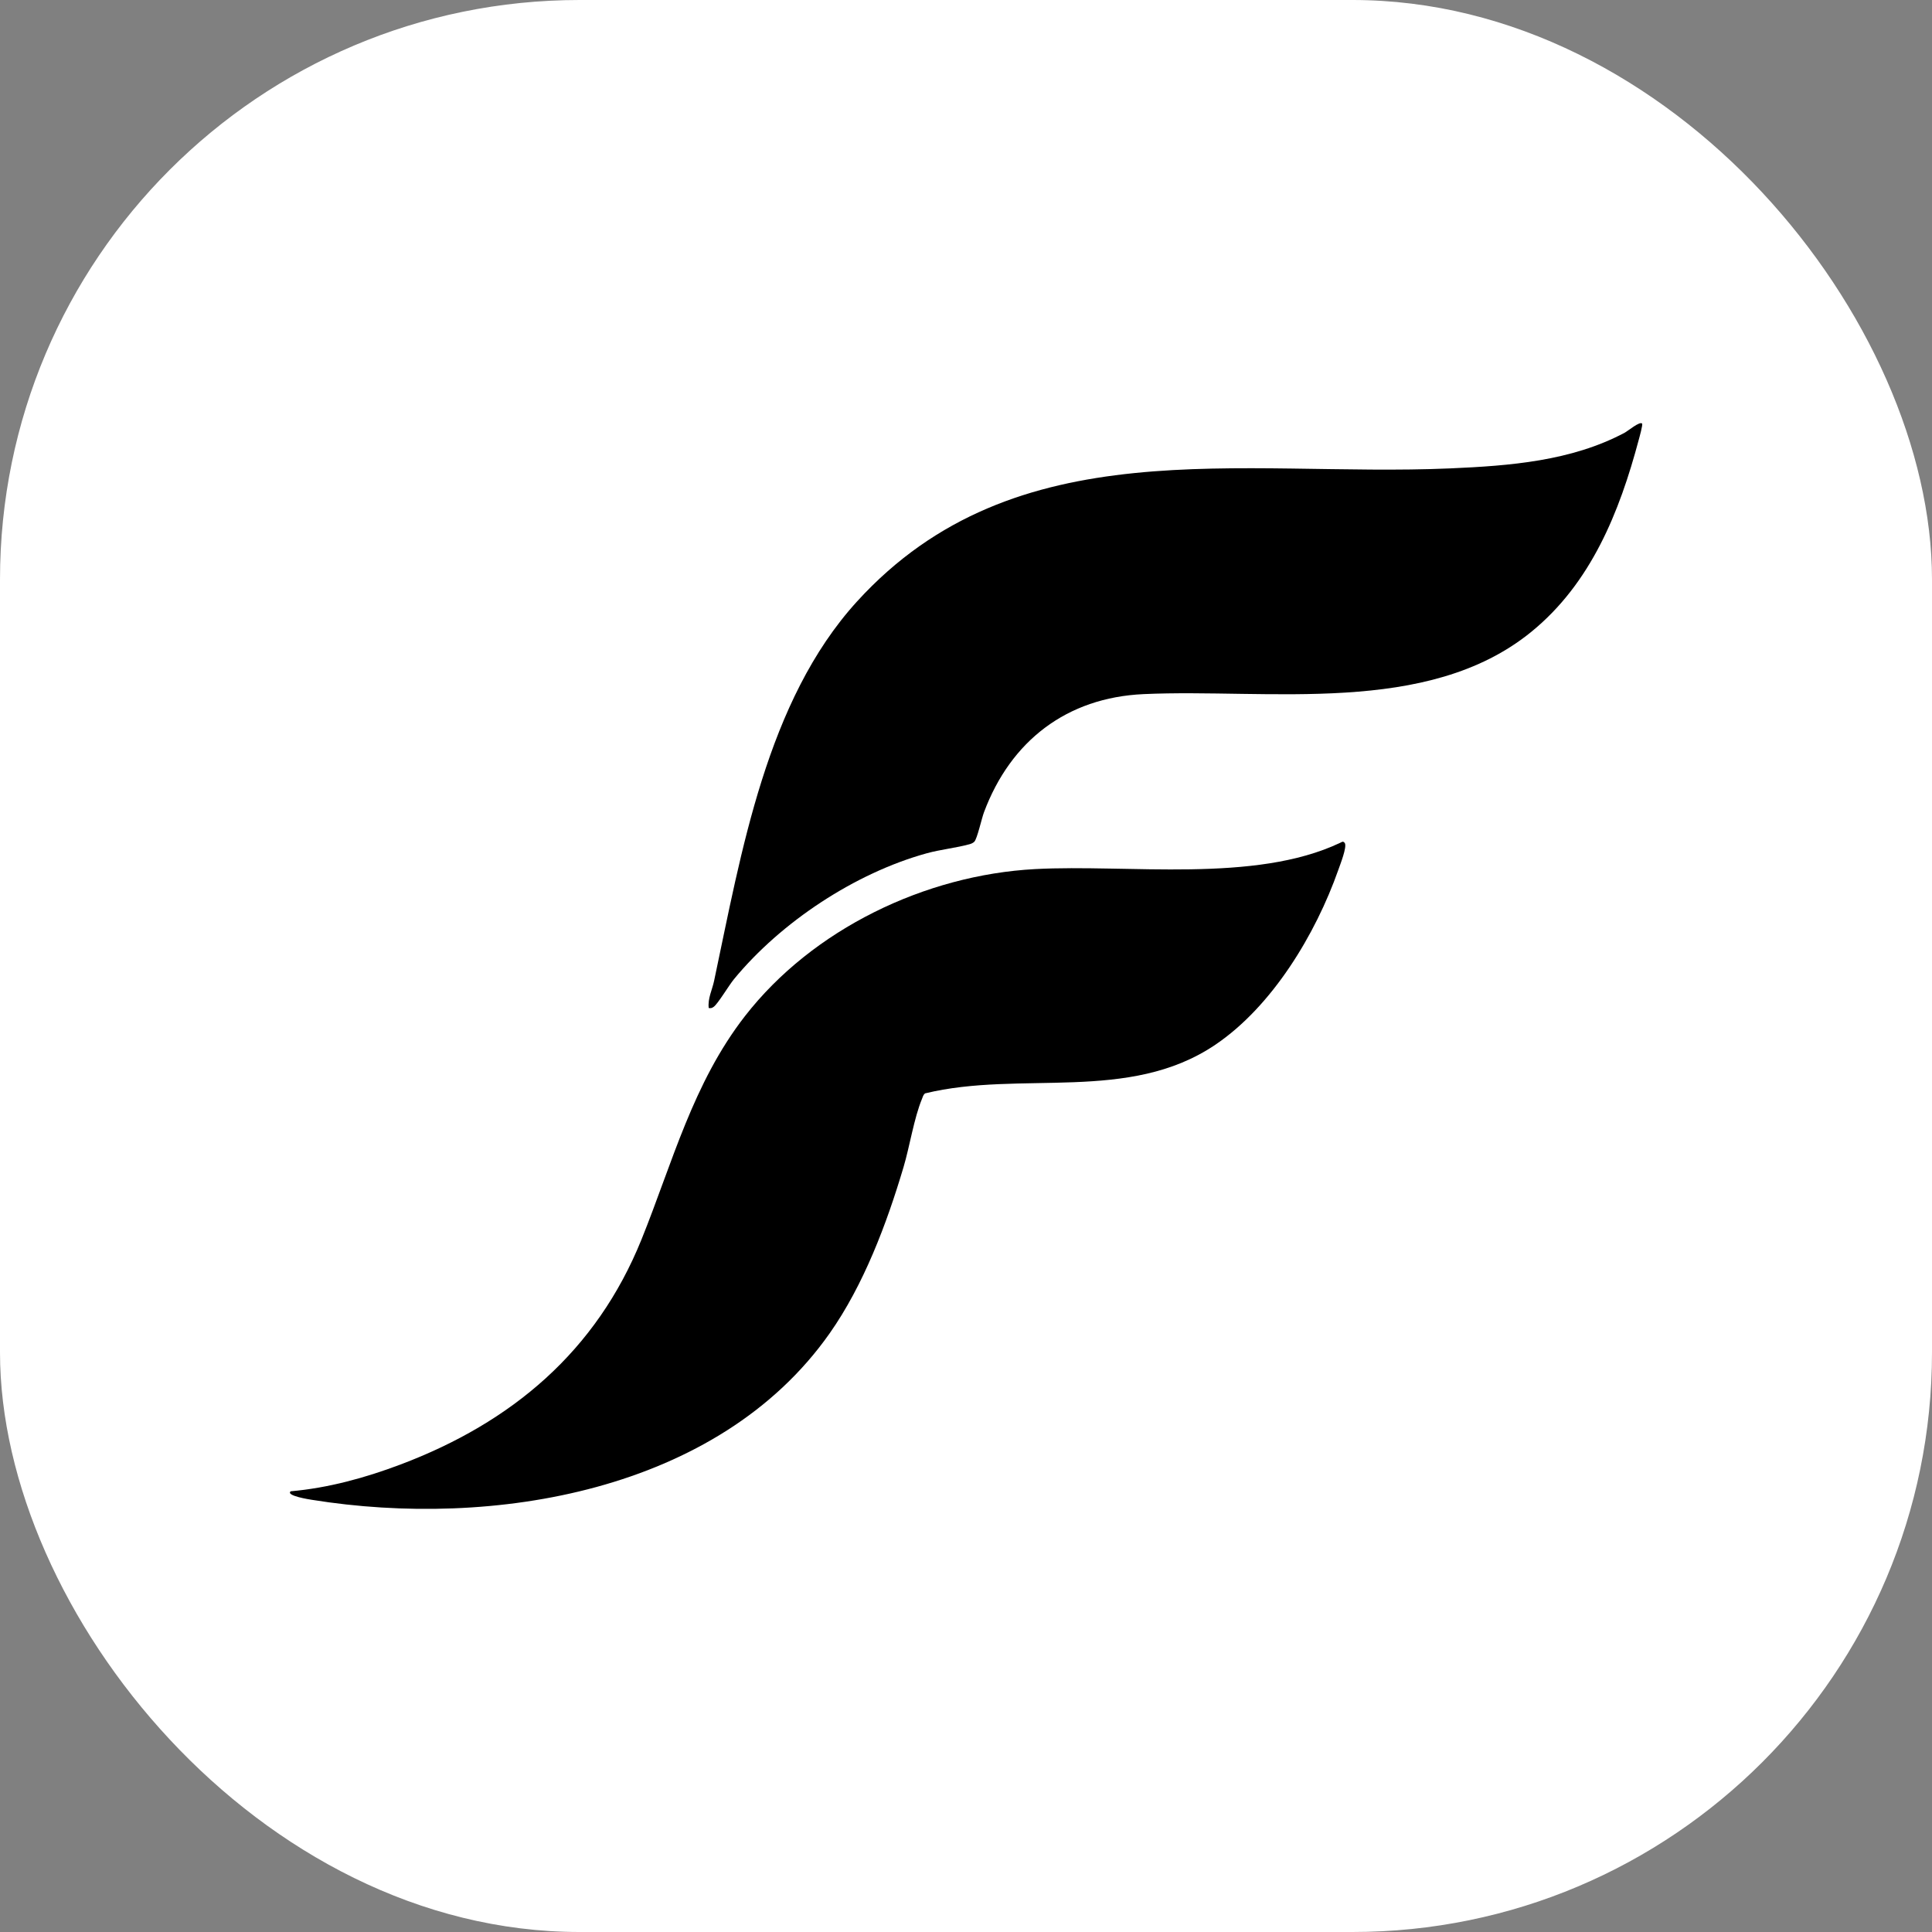
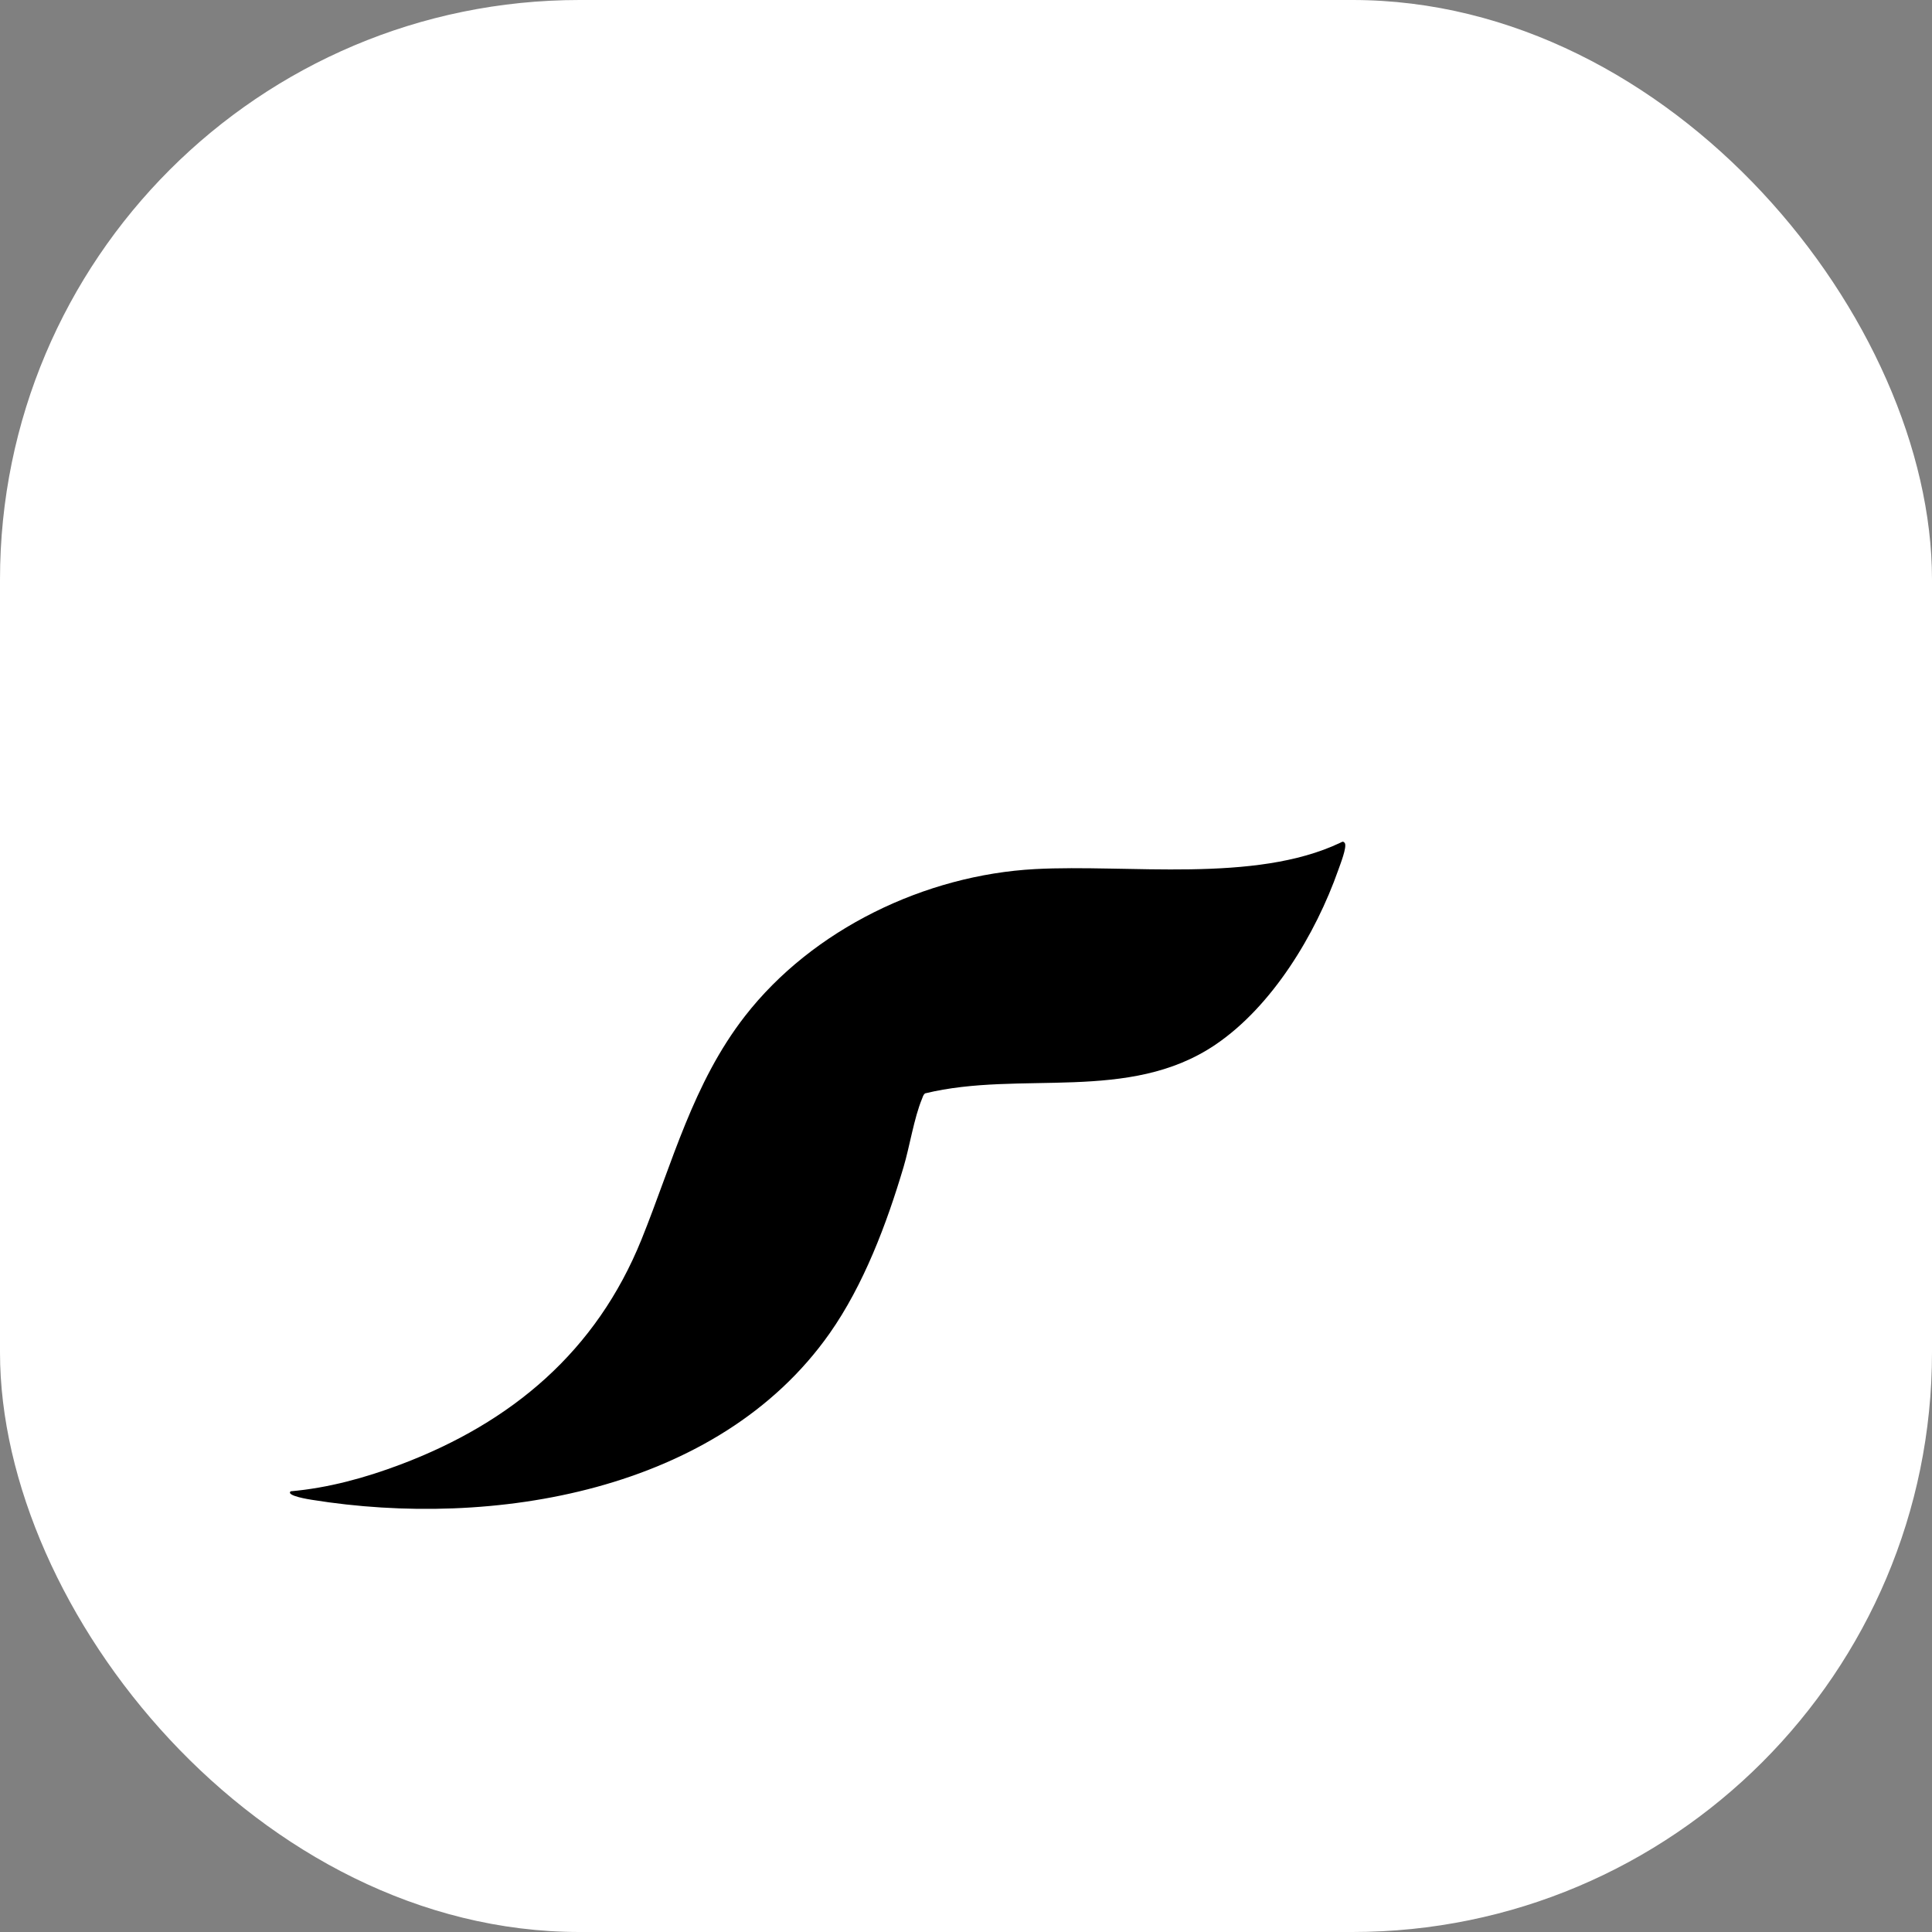
<svg xmlns="http://www.w3.org/2000/svg" version="1.1" width="1000" height="1000">
  <rect width="100%" height="100%" fill="#808080" stroke="none" />
  <g clip-path="url(#SvgjsClipPath1054)">
    <rect width="1000" height="1000" fill="#ffffff" />
    <g transform="matrix(3.124,0,0,3.124,150,219.038)">
      <svg version="1.1" width="224.08" height="179.88">
        <svg id="a" viewBox="0 0 224.08 179.88">
          <g id="b">
            <path d="M.13,176.97c6.26-.55,12.36-2.23,18.22-4.44,18.45-6.97,32.43-18.75,39.92-37.28,5.14-12.74,8.52-25.92,17.15-37.02,11.21-14.41,29.86-23.37,48.05-24.35,15.49-.83,36.34,2.38,50.55-4.35.33-.16.49-.34.78.04.39.66-.78,3.58-1.08,4.45-3.75,10.64-10.94,22.6-20.4,28.98-14.3,9.65-32.19,4.18-48.06,8.04-.31.23-.39.59-.52.92-1.32,3.19-2.03,7.86-3.06,11.32-2.79,9.39-6.6,19.51-12.25,27.54-18.48,26.25-55.86,32.38-85.78,27.56-.26-.04-4.4-.67-3.5-1.41Z" />
-             <path d="M224.05.06c.16.16-.44,2.28-.55,2.69-3.2,12.01-7.92,23.77-17.8,31.82-17.23,14.04-43.53,9.37-64.25,10.32-12.71.58-22.01,7.73-26.44,19.59-.37.98-1.13,4.42-1.6,4.87-.22.21-.5.33-.79.41-2.2.61-4.81.87-7.12,1.51-11.83,3.27-24.11,11.38-31.9,20.84-.82.99-2.63,4.03-3.34,4.57-.29.22-.48.28-.85.22-.19-1.57.58-3.02.89-4.5,4.51-21.23,8.67-46.39,23.68-62.86C120.26.7,157.47,9,192.29,7.49c9.85-.43,20.04-1.21,28.86-5.9.58-.31,2.5-1.93,2.9-1.53Z" />
          </g>
        </svg>
      </svg>
    </g>
  </g>
  <defs>
    <clipPath id="SvgjsClipPath1054">
      <rect width="1000" height="1000" x="0" y="0" rx="300" ry="300" />
    </clipPath>
  </defs>
</svg>